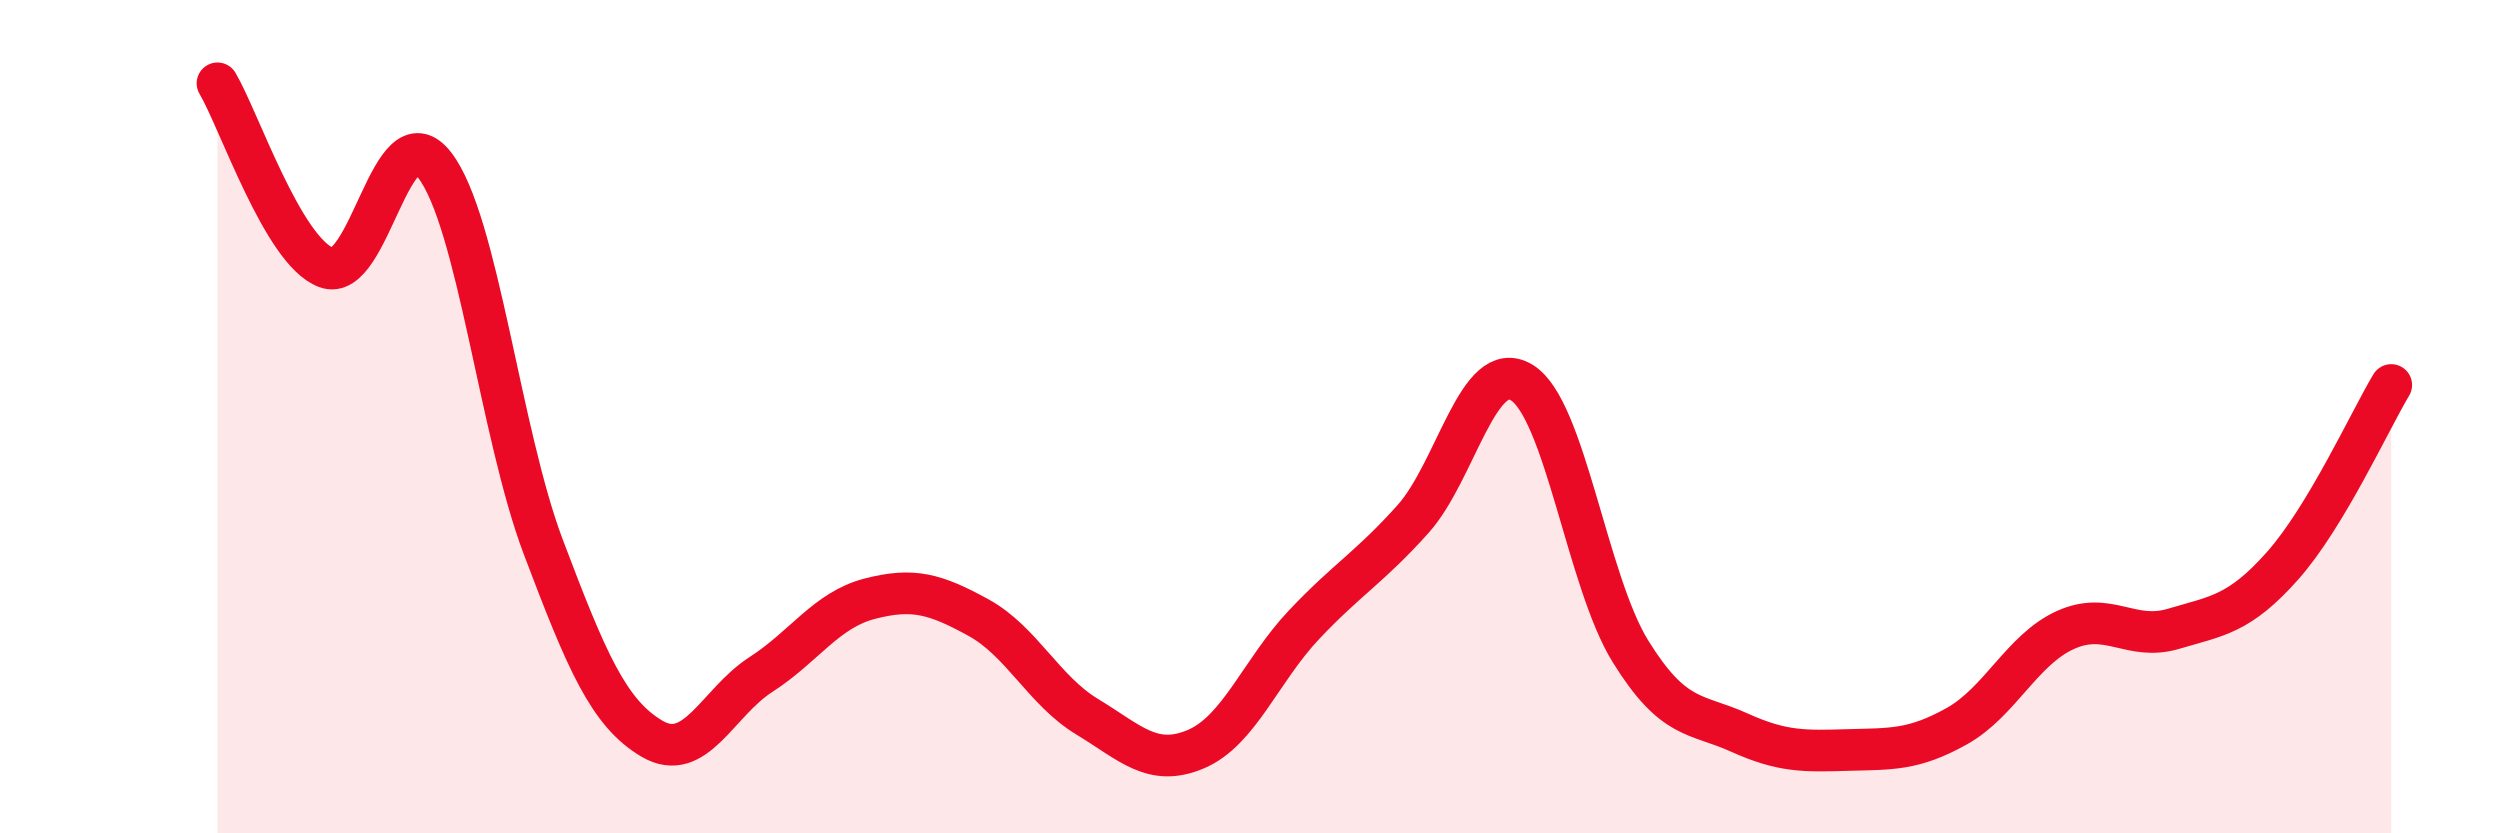
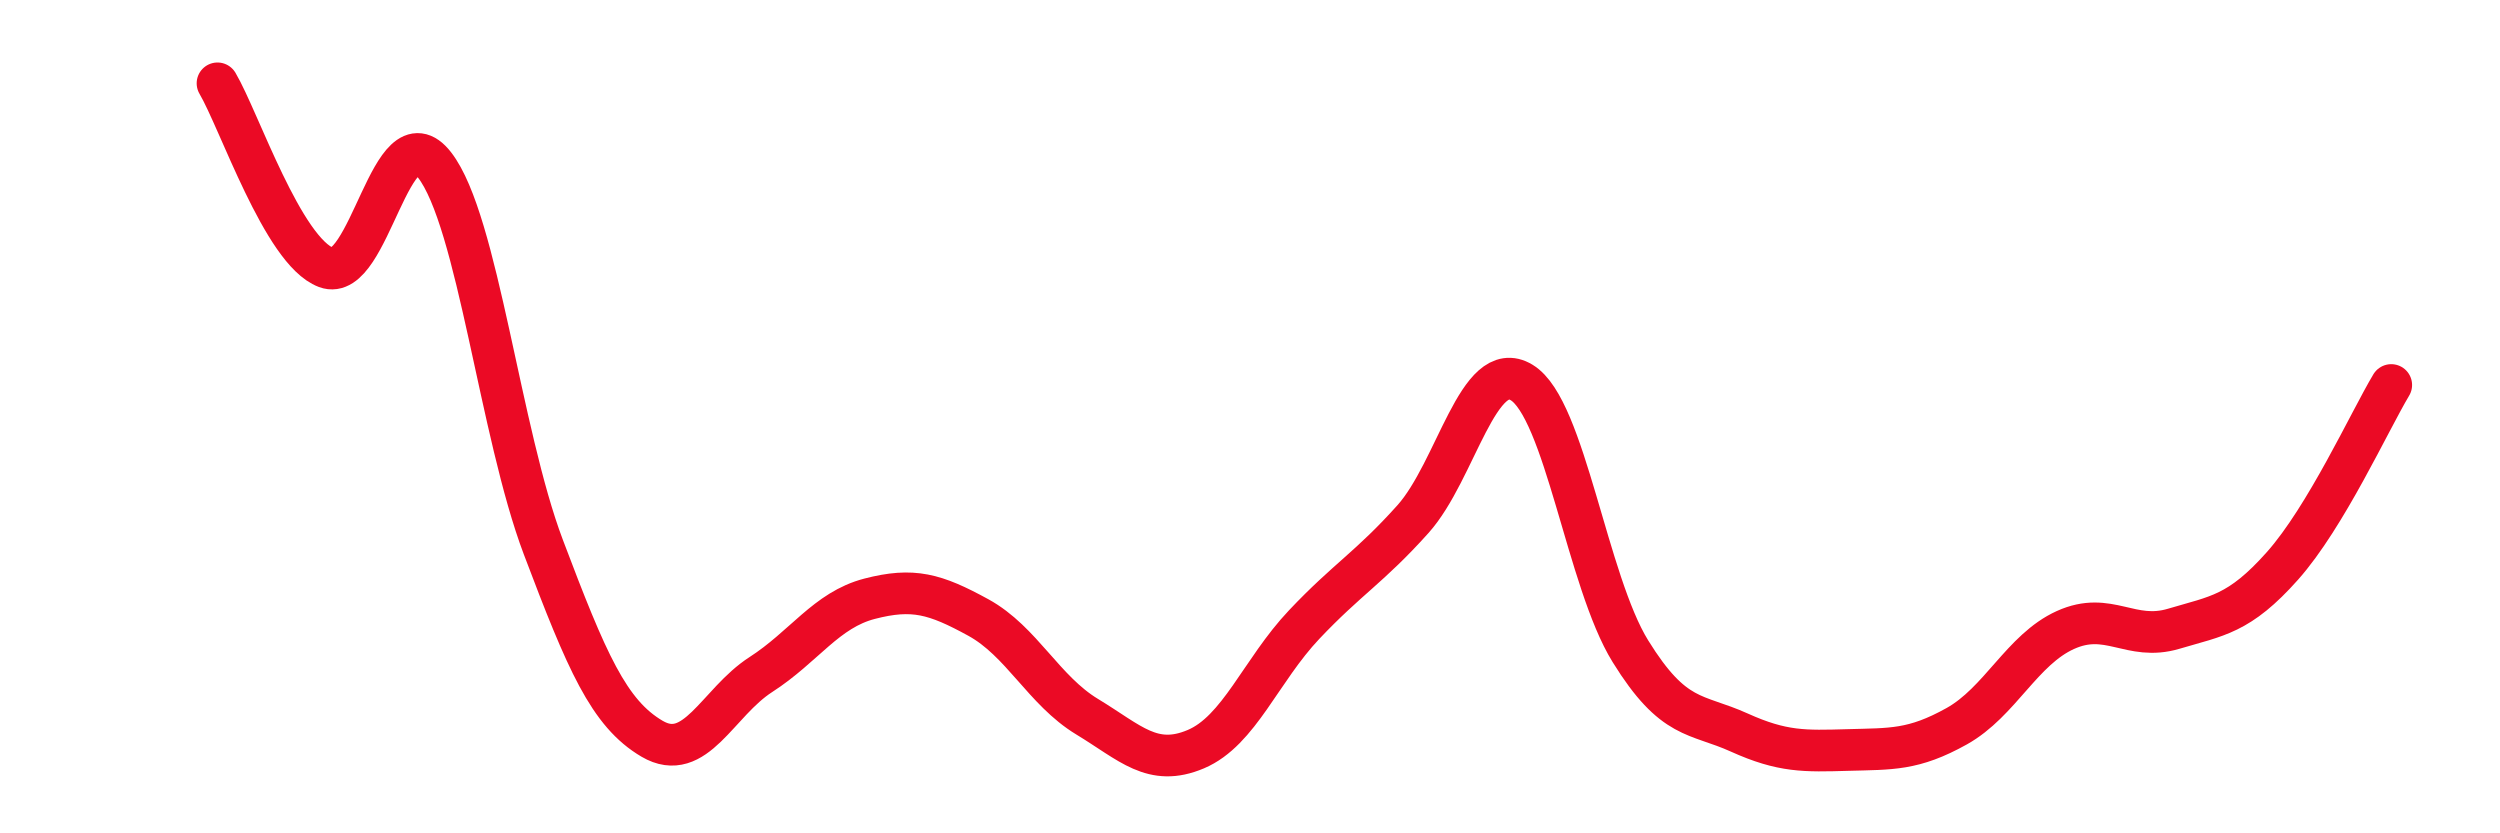
<svg xmlns="http://www.w3.org/2000/svg" width="60" height="20" viewBox="0 0 60 20">
-   <path d="M 5.22,2 C 5.74,2.88 6.79,6.03 7.83,6.42 C 8.87,6.81 9.39,2.62 10.43,3.96 C 11.47,5.3 12,10.38 13.04,13.13 C 14.08,15.88 14.61,17.12 15.65,17.73 C 16.69,18.34 17.22,16.86 18.26,16.19 C 19.3,15.52 19.83,14.64 20.87,14.37 C 21.91,14.1 22.44,14.25 23.48,14.82 C 24.52,15.39 25.05,16.57 26.09,17.2 C 27.13,17.83 27.66,18.42 28.7,17.98 C 29.74,17.54 30.26,16.09 31.3,14.99 C 32.34,13.89 32.87,13.62 33.91,12.46 C 34.95,11.3 35.48,8.55 36.52,9.18 C 37.56,9.81 38.09,13.95 39.13,15.63 C 40.17,17.31 40.7,17.11 41.74,17.58 C 42.78,18.05 43.31,18.03 44.35,18 C 45.39,17.97 45.92,18.01 46.96,17.43 C 48,16.85 48.53,15.59 49.57,15.12 C 50.61,14.65 51.13,15.4 52.17,15.09 C 53.21,14.78 53.74,14.75 54.78,13.58 C 55.82,12.41 56.87,10.11 57.39,9.24L57.39 20L5.22 20Z" fill="#EB0A25" opacity="0.1" stroke-linecap="round" stroke-linejoin="round" />
  <path d="M 5.22,2 C 5.74,2.88 6.79,6.03 7.83,6.42 C 8.87,6.81 9.39,2.62 10.43,3.96 C 11.47,5.3 12,10.38 13.04,13.13 C 14.08,15.88 14.61,17.12 15.65,17.73 C 16.69,18.34 17.22,16.86 18.26,16.19 C 19.3,15.52 19.83,14.64 20.87,14.37 C 21.91,14.1 22.44,14.25 23.48,14.82 C 24.52,15.39 25.05,16.57 26.09,17.2 C 27.13,17.83 27.66,18.42 28.7,17.98 C 29.74,17.54 30.26,16.09 31.3,14.99 C 32.34,13.89 32.87,13.62 33.91,12.46 C 34.95,11.3 35.48,8.55 36.52,9.18 C 37.56,9.81 38.09,13.95 39.13,15.63 C 40.17,17.31 40.7,17.11 41.74,17.58 C 42.78,18.05 43.31,18.03 44.35,18 C 45.39,17.97 45.92,18.01 46.96,17.43 C 48,16.85 48.53,15.59 49.57,15.12 C 50.61,14.65 51.13,15.4 52.17,15.09 C 53.21,14.78 53.74,14.75 54.78,13.58 C 55.82,12.41 56.87,10.11 57.39,9.24" stroke="#EB0A25" stroke-width="1" fill="none" stroke-linecap="round" stroke-linejoin="round" />
</svg>